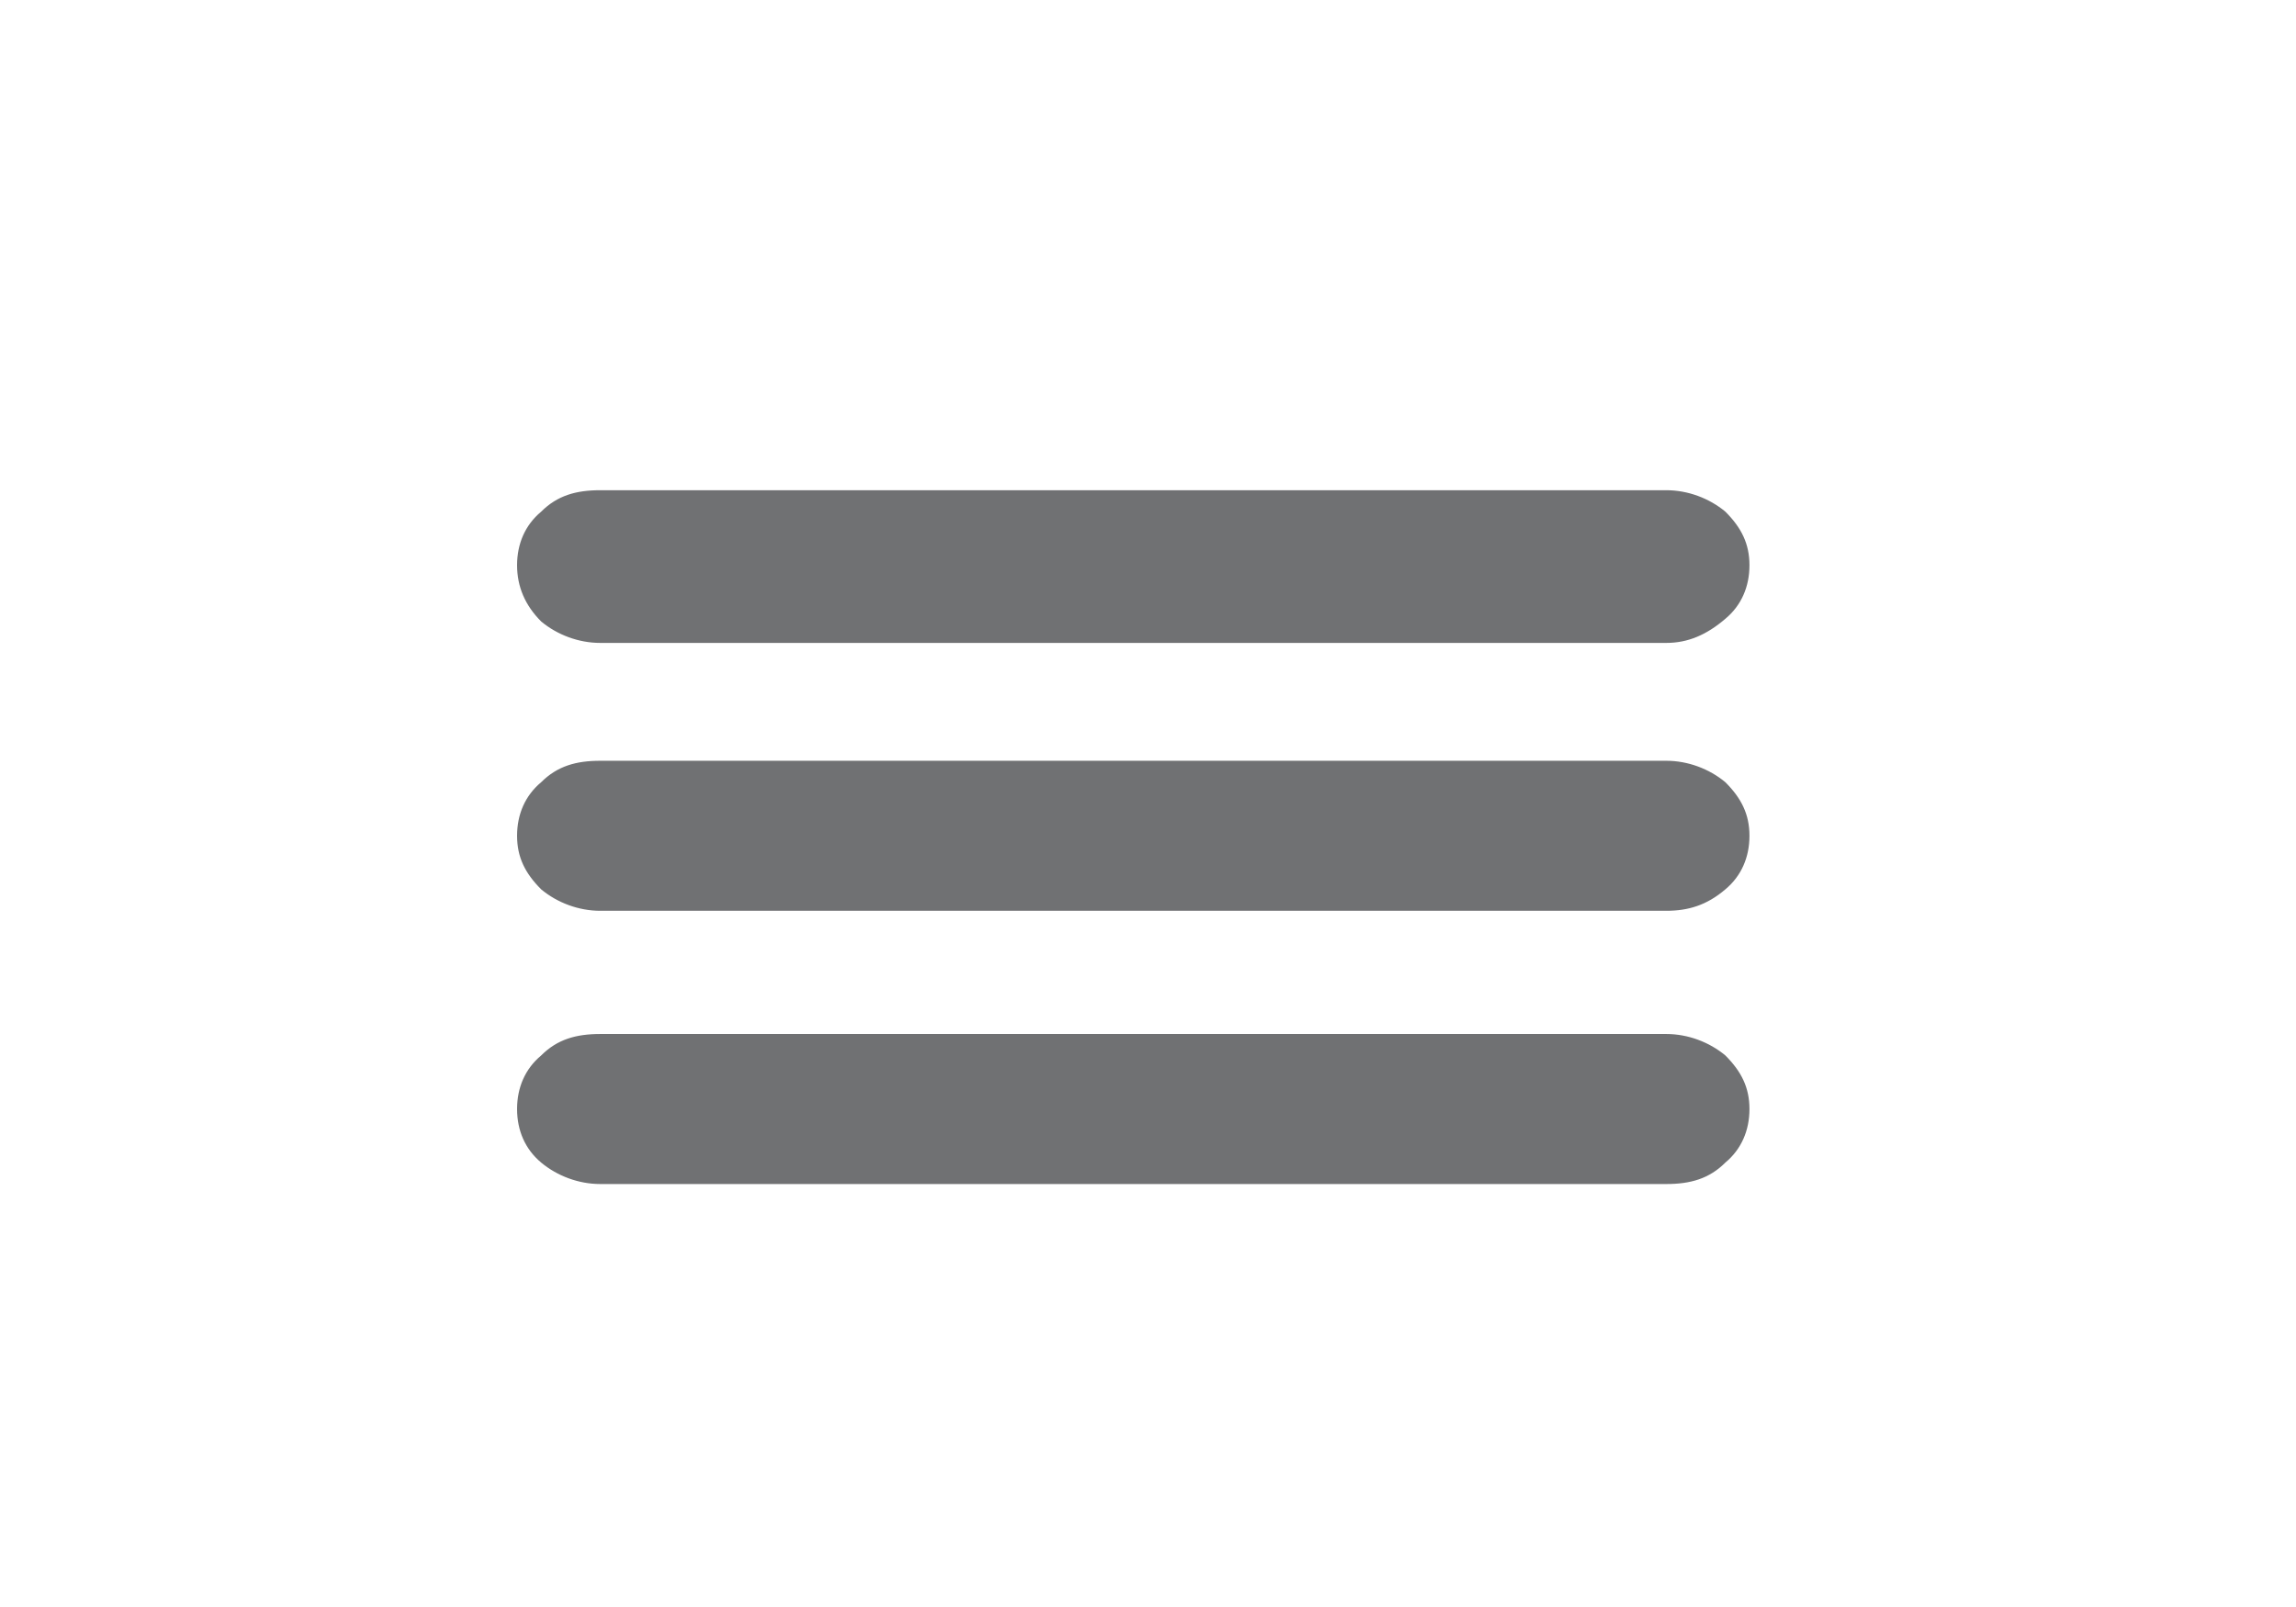
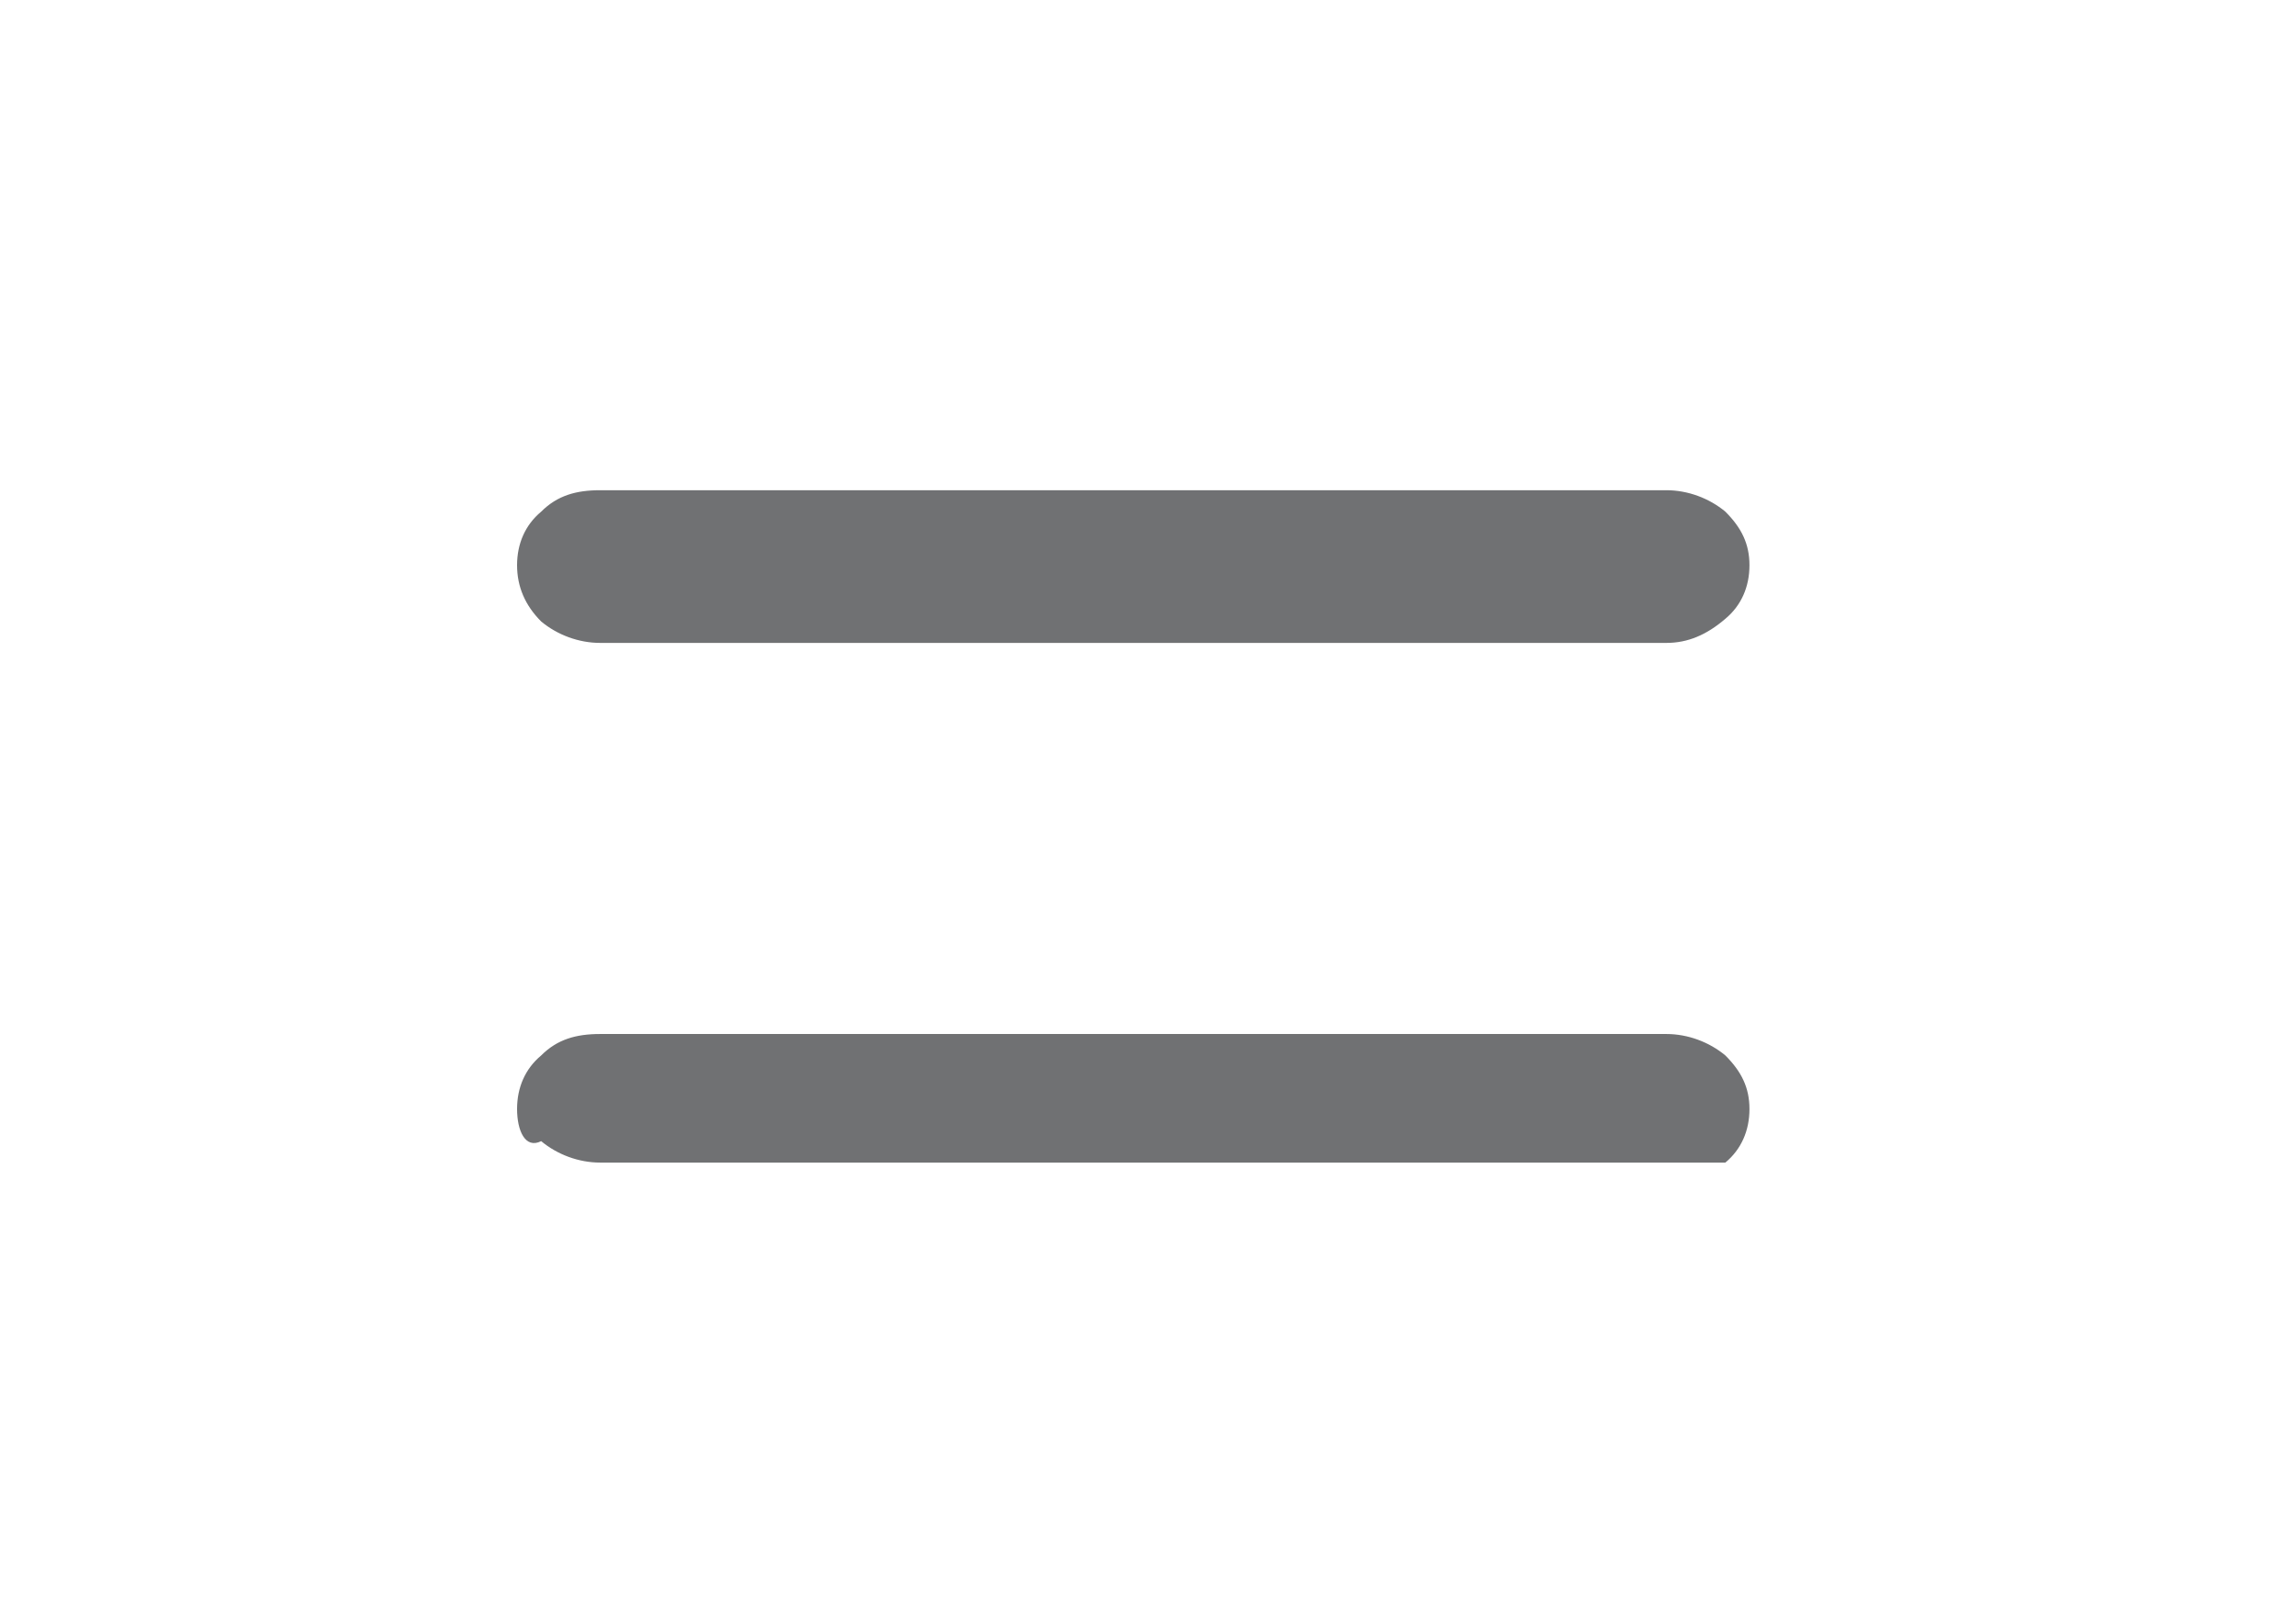
<svg xmlns="http://www.w3.org/2000/svg" version="1.1" id="Ebene_1" x="0px" y="0px" viewBox="0 0 85.7 60" style="enable-background:new 0 0 85.7 60" xml:space="preserve">
  <style type="text/css">.st0{fill:#A6B600;}
	.st1{fill:#005D84;}
	.st2{fill:#707173;}
	.st3{fill:#C2CF09;}
	.st4{fill:#A5B50B;}
	.st5{opacity:0.3;fill:#DE3D8C;}
	.st6{fill:#DE3D8C;}
	.st7{fill:#005D83;}
	.st8{fill:#9ABFCD;}
	.st9{fill:#044763;}
	.st10{fill:#58585A;}
	.st11{fill:#1A171B;}
	.st12{fill-rule:evenodd;clip-rule:evenodd;fill:#FFFFFF;}
	.st13{fill:#FFFFFF;}</style>
  <path class="st2" d="M19.3,21.1c0-0.8,0.3-1.5,0.9-2c0.6-0.6,1.3-0.8,2.2-0.8h39.8c0.8,0,1.6,0.3,2.2,0.8c0.6,0.6,0.9,1.2,0.9,2  c0,0.8-0.3,1.5-0.9,2C63.7,23.7,63,24,62.2,24H22.4c-0.8,0-1.6-0.3-2.2-0.8C19.6,22.6,19.3,21.9,19.3,21.1" />
-   <path class="st2" d="M19.3,31.2c0-0.8,0.3-1.5,0.9-2c0.6-0.6,1.3-0.8,2.2-0.8h39.8c0.8,0,1.6,0.3,2.2,0.8c0.6,0.6,0.9,1.2,0.9,2  c0,0.8-0.3,1.5-0.9,2C63.7,33.8,63,34,62.2,34H22.4c-0.8,0-1.6-0.3-2.2-0.8C19.6,32.6,19.3,32,19.3,31.2" />
-   <path class="st2" d="M19.3,41.4c0-0.8,0.3-1.5,0.9-2c0.6-0.6,1.3-0.8,2.2-0.8h39.8c0.8,0,1.6,0.3,2.2,0.8c0.6,0.6,0.9,1.2,0.9,2  c0,0.8-0.3,1.5-0.9,2c-0.6,0.6-1.3,0.8-2.2,0.8H22.4c-0.8,0-1.6-0.3-2.2-0.8C19.6,42.9,19.3,42.2,19.3,41.4" />
+   <path class="st2" d="M19.3,41.4c0-0.8,0.3-1.5,0.9-2c0.6-0.6,1.3-0.8,2.2-0.8h39.8c0.8,0,1.6,0.3,2.2,0.8c0.6,0.6,0.9,1.2,0.9,2  c0,0.8-0.3,1.5-0.9,2H22.4c-0.8,0-1.6-0.3-2.2-0.8C19.6,42.9,19.3,42.2,19.3,41.4" />
</svg>